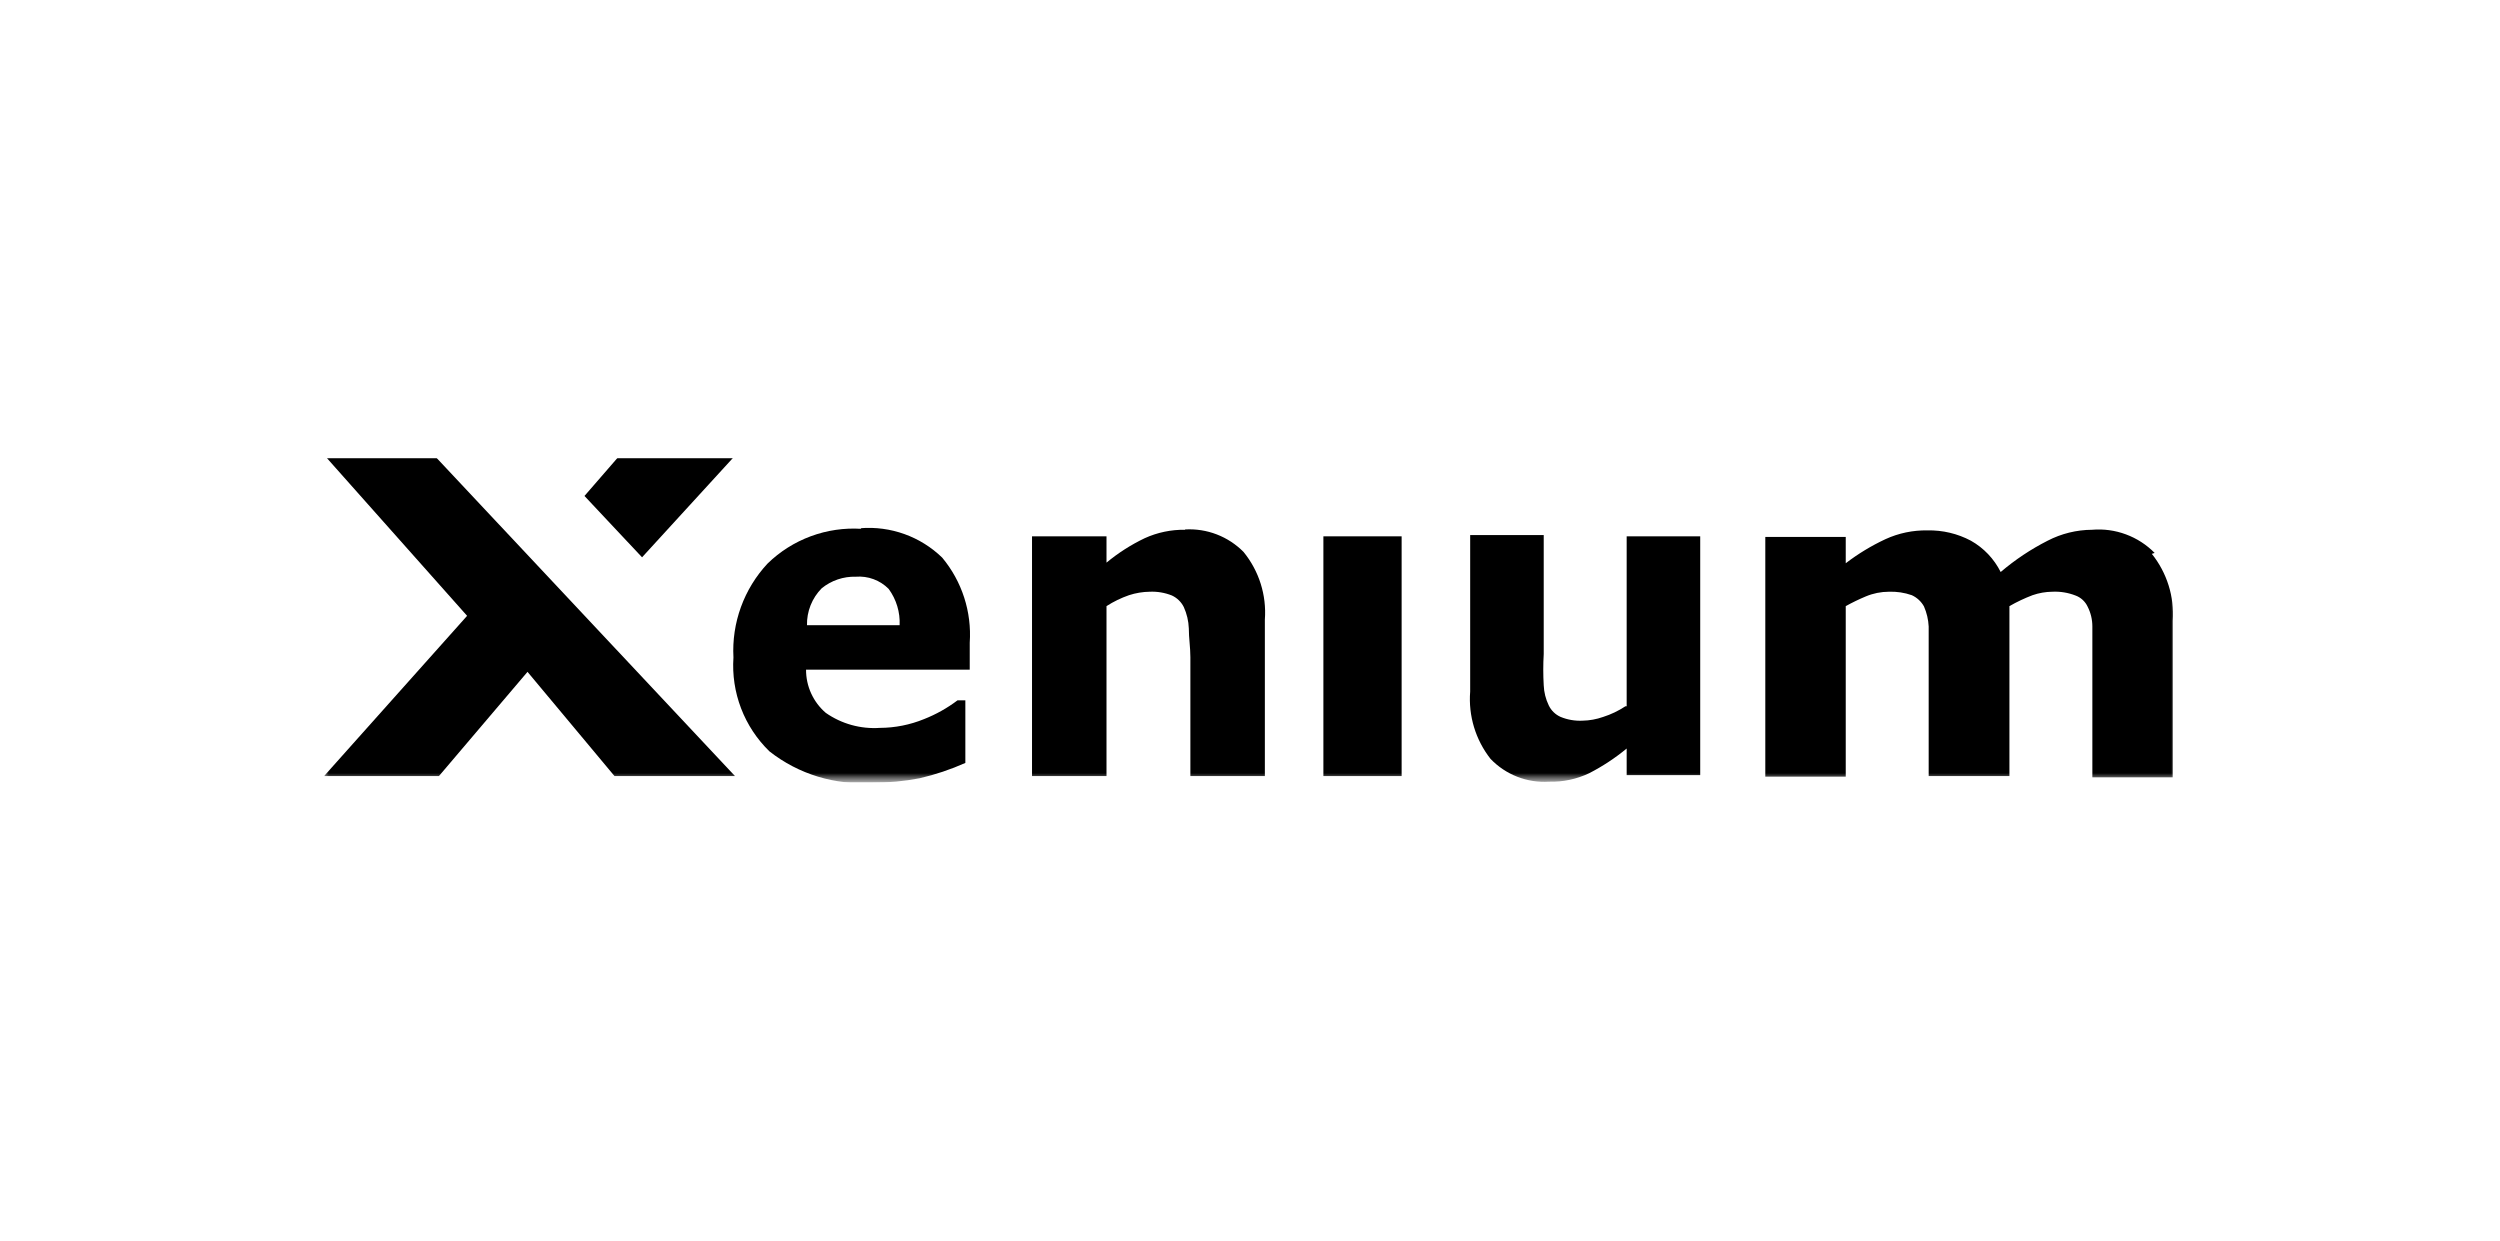
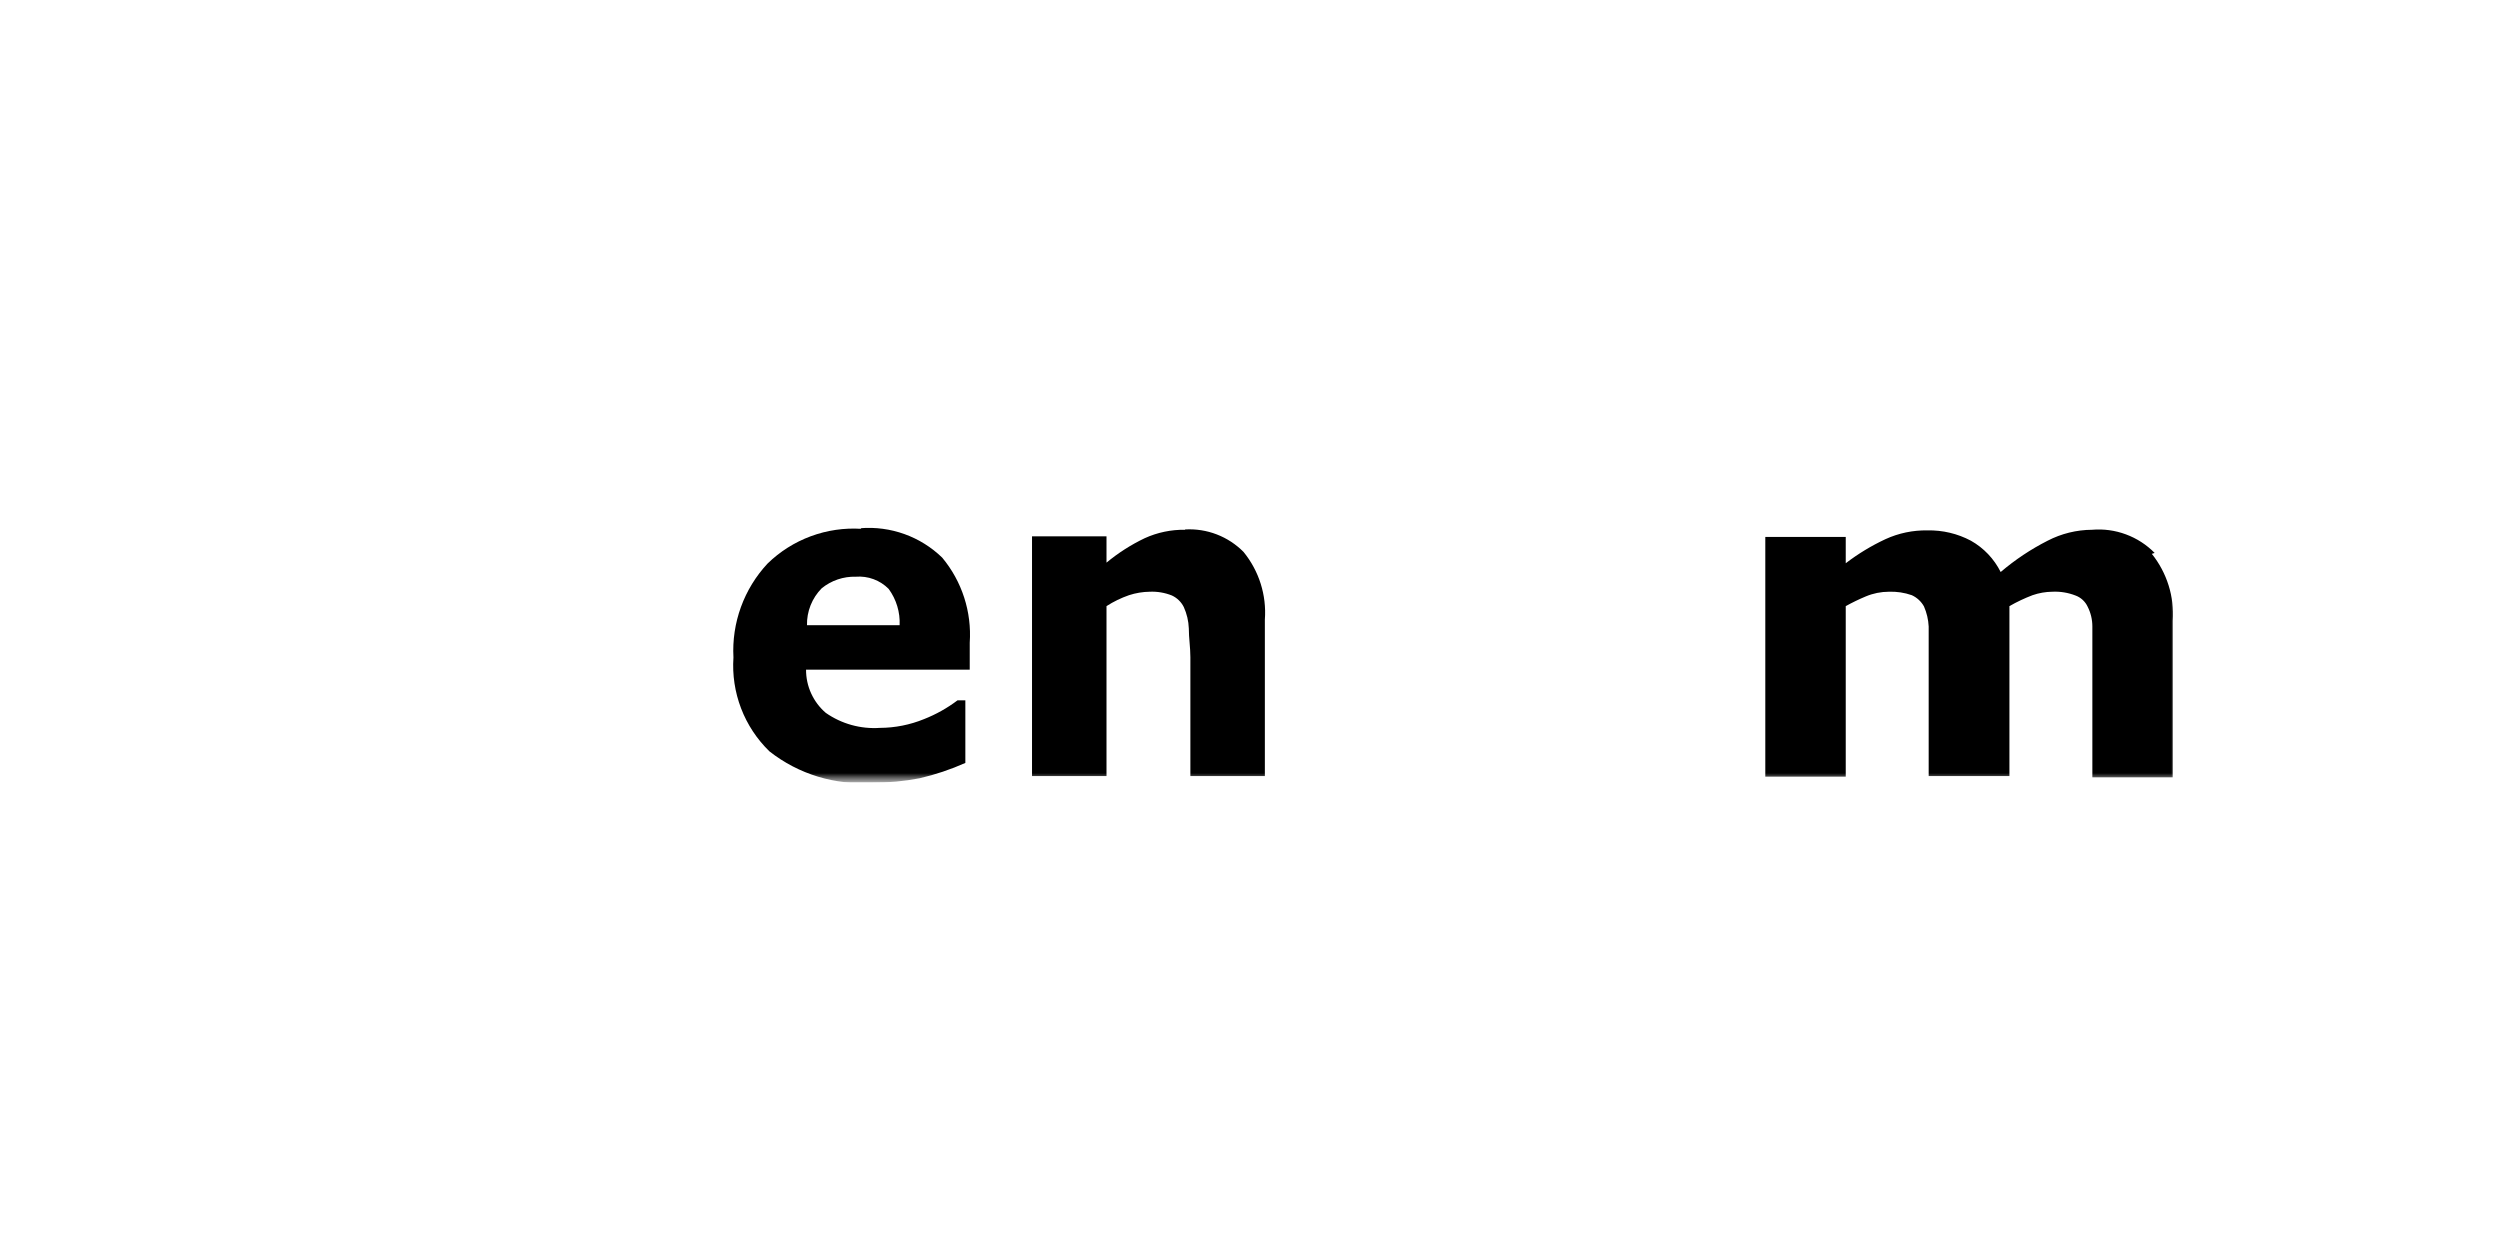
<svg xmlns="http://www.w3.org/2000/svg" width="270" height="134" viewBox="0 0 270 134" fill="none">
  <g clip-path="url(#clip0_64_491)">
    <mask id="mask0_64_491" style="mask-type:luminance" maskUnits="userSpaceOnUse" x="34" y="45" width="202" height="40">
      <mask id="mask1_64_491" style="mask-type:luminance" maskUnits="userSpaceOnUse" x="34" y="45" width="202" height="40">
        <path d="M34.324 84.695H235.101V45.35H34.324V84.695Z" fill="white" />
      </mask>
      <g mask="url(#mask1_64_491)">
        <path d="M34.324 45.35H235.101V84.695H34.324V45.35Z" fill="white" />
      </g>
    </mask>
    <g mask="url(#mask0_64_491)">
      <mask id="mask2_64_491" style="mask-type:luminance" maskUnits="userSpaceOnUse" x="34" y="45" width="202" height="40">
        <path d="M34.324 84.695H235.101V45.35H34.324V84.695Z" fill="white" />
      </mask>
      <g mask="url(#mask2_64_491)">
        <path d="M93.036 57.113C91.177 56.995 89.315 57.267 87.568 57.914C85.821 58.56 84.23 59.565 82.896 60.865C81.632 62.221 80.654 63.818 80.021 65.56C79.388 67.302 79.112 69.154 79.212 71.005C79.084 72.876 79.366 74.753 80.037 76.504C80.708 78.255 81.753 79.839 83.099 81.146C86.252 83.625 90.22 84.831 94.219 84.526C95.932 84.535 97.641 84.376 99.323 84.052C101.017 83.659 102.669 83.104 104.258 82.396V75.636H103.413C102.305 76.473 101.088 77.156 99.796 77.664C98.283 78.282 96.665 78.604 95.03 78.611C92.953 78.753 90.89 78.18 89.183 76.988C88.511 76.411 87.973 75.695 87.606 74.89C87.238 74.084 87.05 73.209 87.053 72.324H104.731V69.417C104.96 66.084 103.895 62.79 101.757 60.223C100.596 59.097 99.209 58.232 97.688 57.684C96.167 57.136 94.546 56.919 92.935 57.046L93.036 57.113ZM87.155 67.524C87.139 66.787 87.272 66.054 87.544 65.368C87.817 64.683 88.225 64.06 88.743 63.535C89.781 62.69 91.089 62.246 92.428 62.285C93.079 62.233 93.735 62.324 94.348 62.552C94.961 62.78 95.517 63.138 95.977 63.603C96.807 64.737 97.225 66.12 97.16 67.524H87.155Z" fill="black" />
        <path d="M127.986 57.215C126.483 57.192 124.994 57.504 123.626 58.127C122.148 58.833 120.763 59.719 119.502 60.764V57.924H111.458V83.816H119.502V65.462C120.263 64.972 121.08 64.575 121.936 64.279C122.656 64.044 123.409 63.918 124.167 63.907C124.986 63.87 125.804 64.009 126.567 64.313C127.124 64.572 127.577 65.013 127.851 65.563C128.178 66.287 128.362 67.068 128.392 67.862C128.392 68.91 128.561 69.924 128.561 70.972V83.816H136.605V66.915C136.801 64.277 135.978 61.665 134.307 59.614C133.487 58.783 132.499 58.135 131.409 57.716C130.319 57.296 129.152 57.114 127.986 57.181V57.215Z" fill="black" />
-         <path d="M175.544 76.278C174.801 76.769 173.993 77.156 173.145 77.427C172.427 77.681 171.674 77.818 170.914 77.833C170.105 77.873 169.297 77.735 168.548 77.427C167.983 77.178 167.527 76.734 167.263 76.177C166.936 75.5 166.752 74.764 166.722 74.013C166.657 72.888 166.657 71.759 166.722 70.633V57.789H158.779V74.689C158.574 77.302 159.358 79.896 160.976 81.957C161.786 82.804 162.772 83.463 163.864 83.889C164.956 84.316 166.127 84.498 167.297 84.424C168.791 84.465 170.273 84.152 171.623 83.512C173.068 82.771 174.428 81.876 175.68 80.841V83.714H183.623V57.924H175.68V76.278H175.544Z" fill="black" />
        <path d="M232.702 59.716C231.828 58.828 230.769 58.144 229.6 57.712C228.432 57.279 227.183 57.109 225.941 57.215C224.271 57.224 222.626 57.63 221.142 58.398C219.325 59.321 217.623 60.456 216.072 61.778C215.362 60.356 214.244 59.179 212.861 58.398C211.416 57.63 209.798 57.246 208.162 57.282C206.601 57.255 205.053 57.578 203.633 58.228C202.112 58.938 200.672 59.81 199.34 60.831V57.992H190.653V83.883H199.34V65.462C200.041 65.073 200.763 64.723 201.503 64.414C202.295 64.081 203.146 63.909 204.005 63.907C204.843 63.877 205.68 64.003 206.472 64.279C207.03 64.533 207.492 64.96 207.79 65.496C208.089 66.18 208.26 66.913 208.297 67.659C208.297 68.538 208.297 69.619 208.297 70.87V83.816H217.018V65.462C217.819 65.002 218.656 64.606 219.519 64.279C220.205 64.041 220.924 63.916 221.649 63.907C222.502 63.866 223.354 64.004 224.15 64.313C224.439 64.418 224.705 64.58 224.931 64.789C225.157 64.998 225.34 65.25 225.468 65.529C225.803 66.189 225.976 66.919 225.975 67.659C225.975 68.538 225.975 69.665 225.975 71.039V83.951H234.662V67.051C234.84 64.441 234.031 61.86 232.397 59.817L232.702 59.716Z" fill="black" />
-         <path d="M142.926 57.924H151.376V83.816H142.926V57.924Z" fill="black" />
-         <path d="M35.304 49.474L50.447 66.51L35 83.816H47.405L56.971 72.56L66.367 83.816H79.381L47.168 49.474H35.304Z" fill="black" />
-         <path d="M79.144 49.474H66.672L63.123 53.564L69.342 60.189L79.144 49.474Z" fill="black" />
      </g>
    </g>
  </g>
  <defs>
    <clipPath id="clip0_64_491">
      <rect width="200" height="35.051" fill="white" transform="translate(35 49.474)" />
    </clipPath>
  </defs>
</svg>